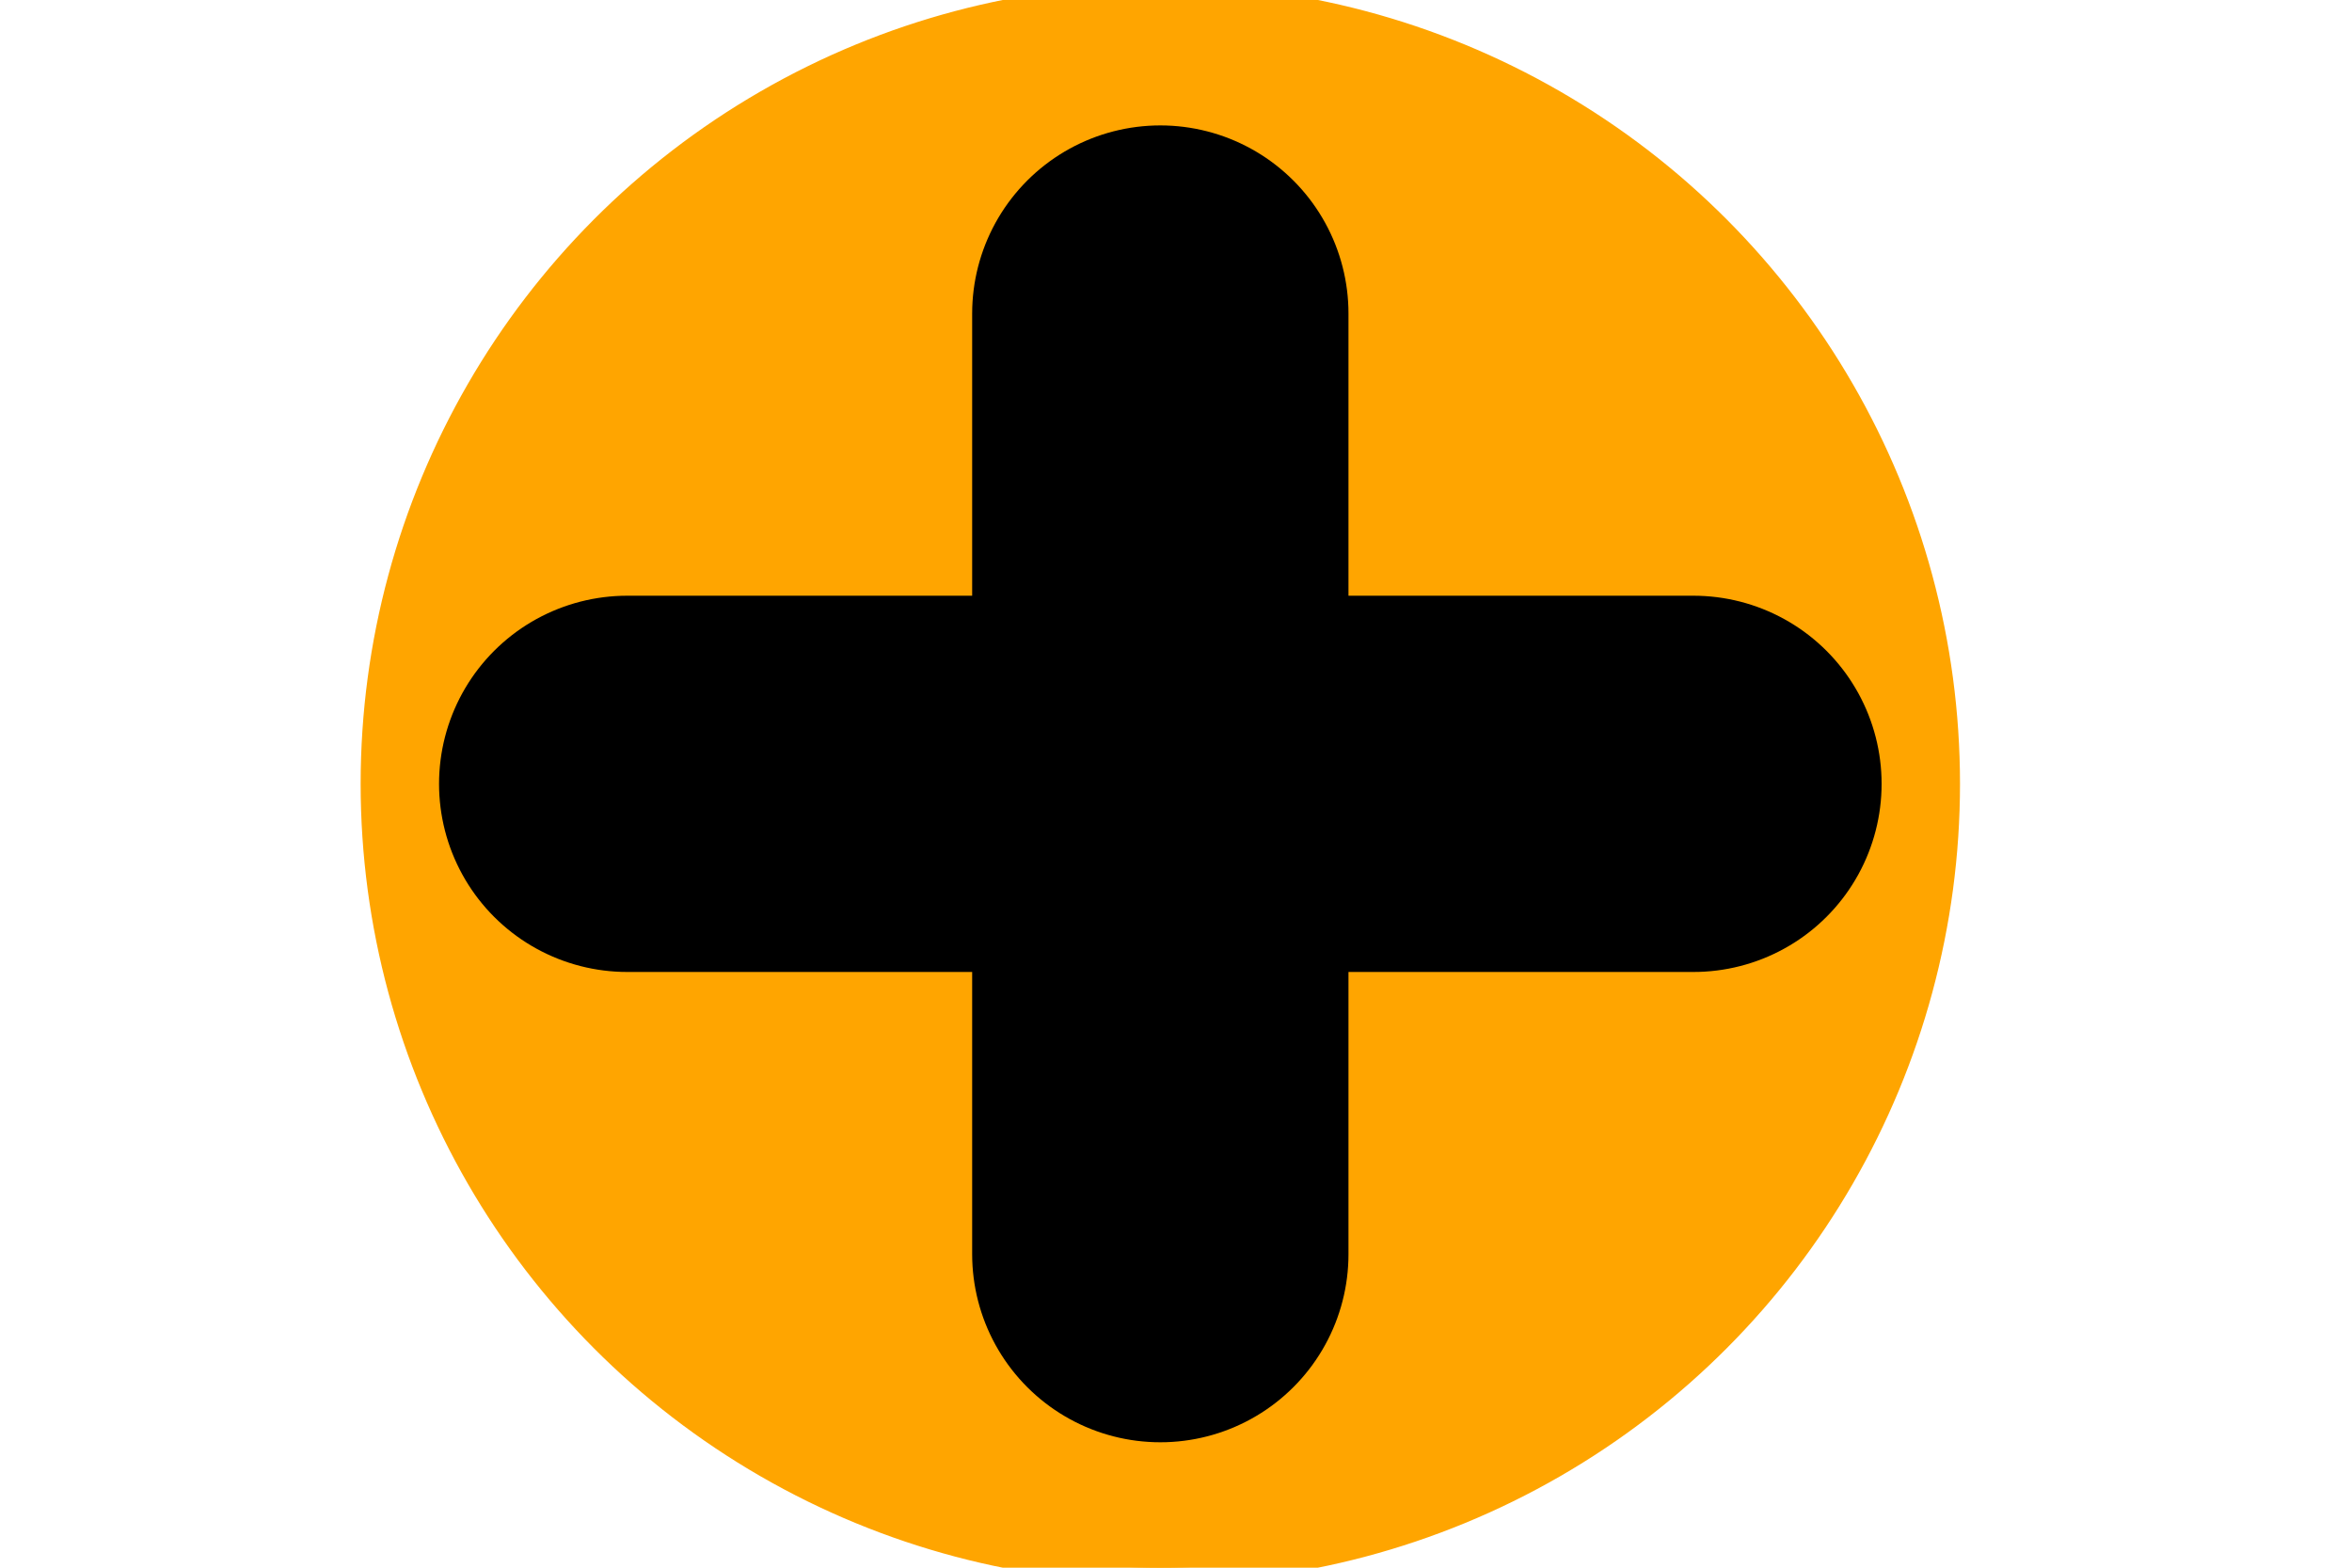
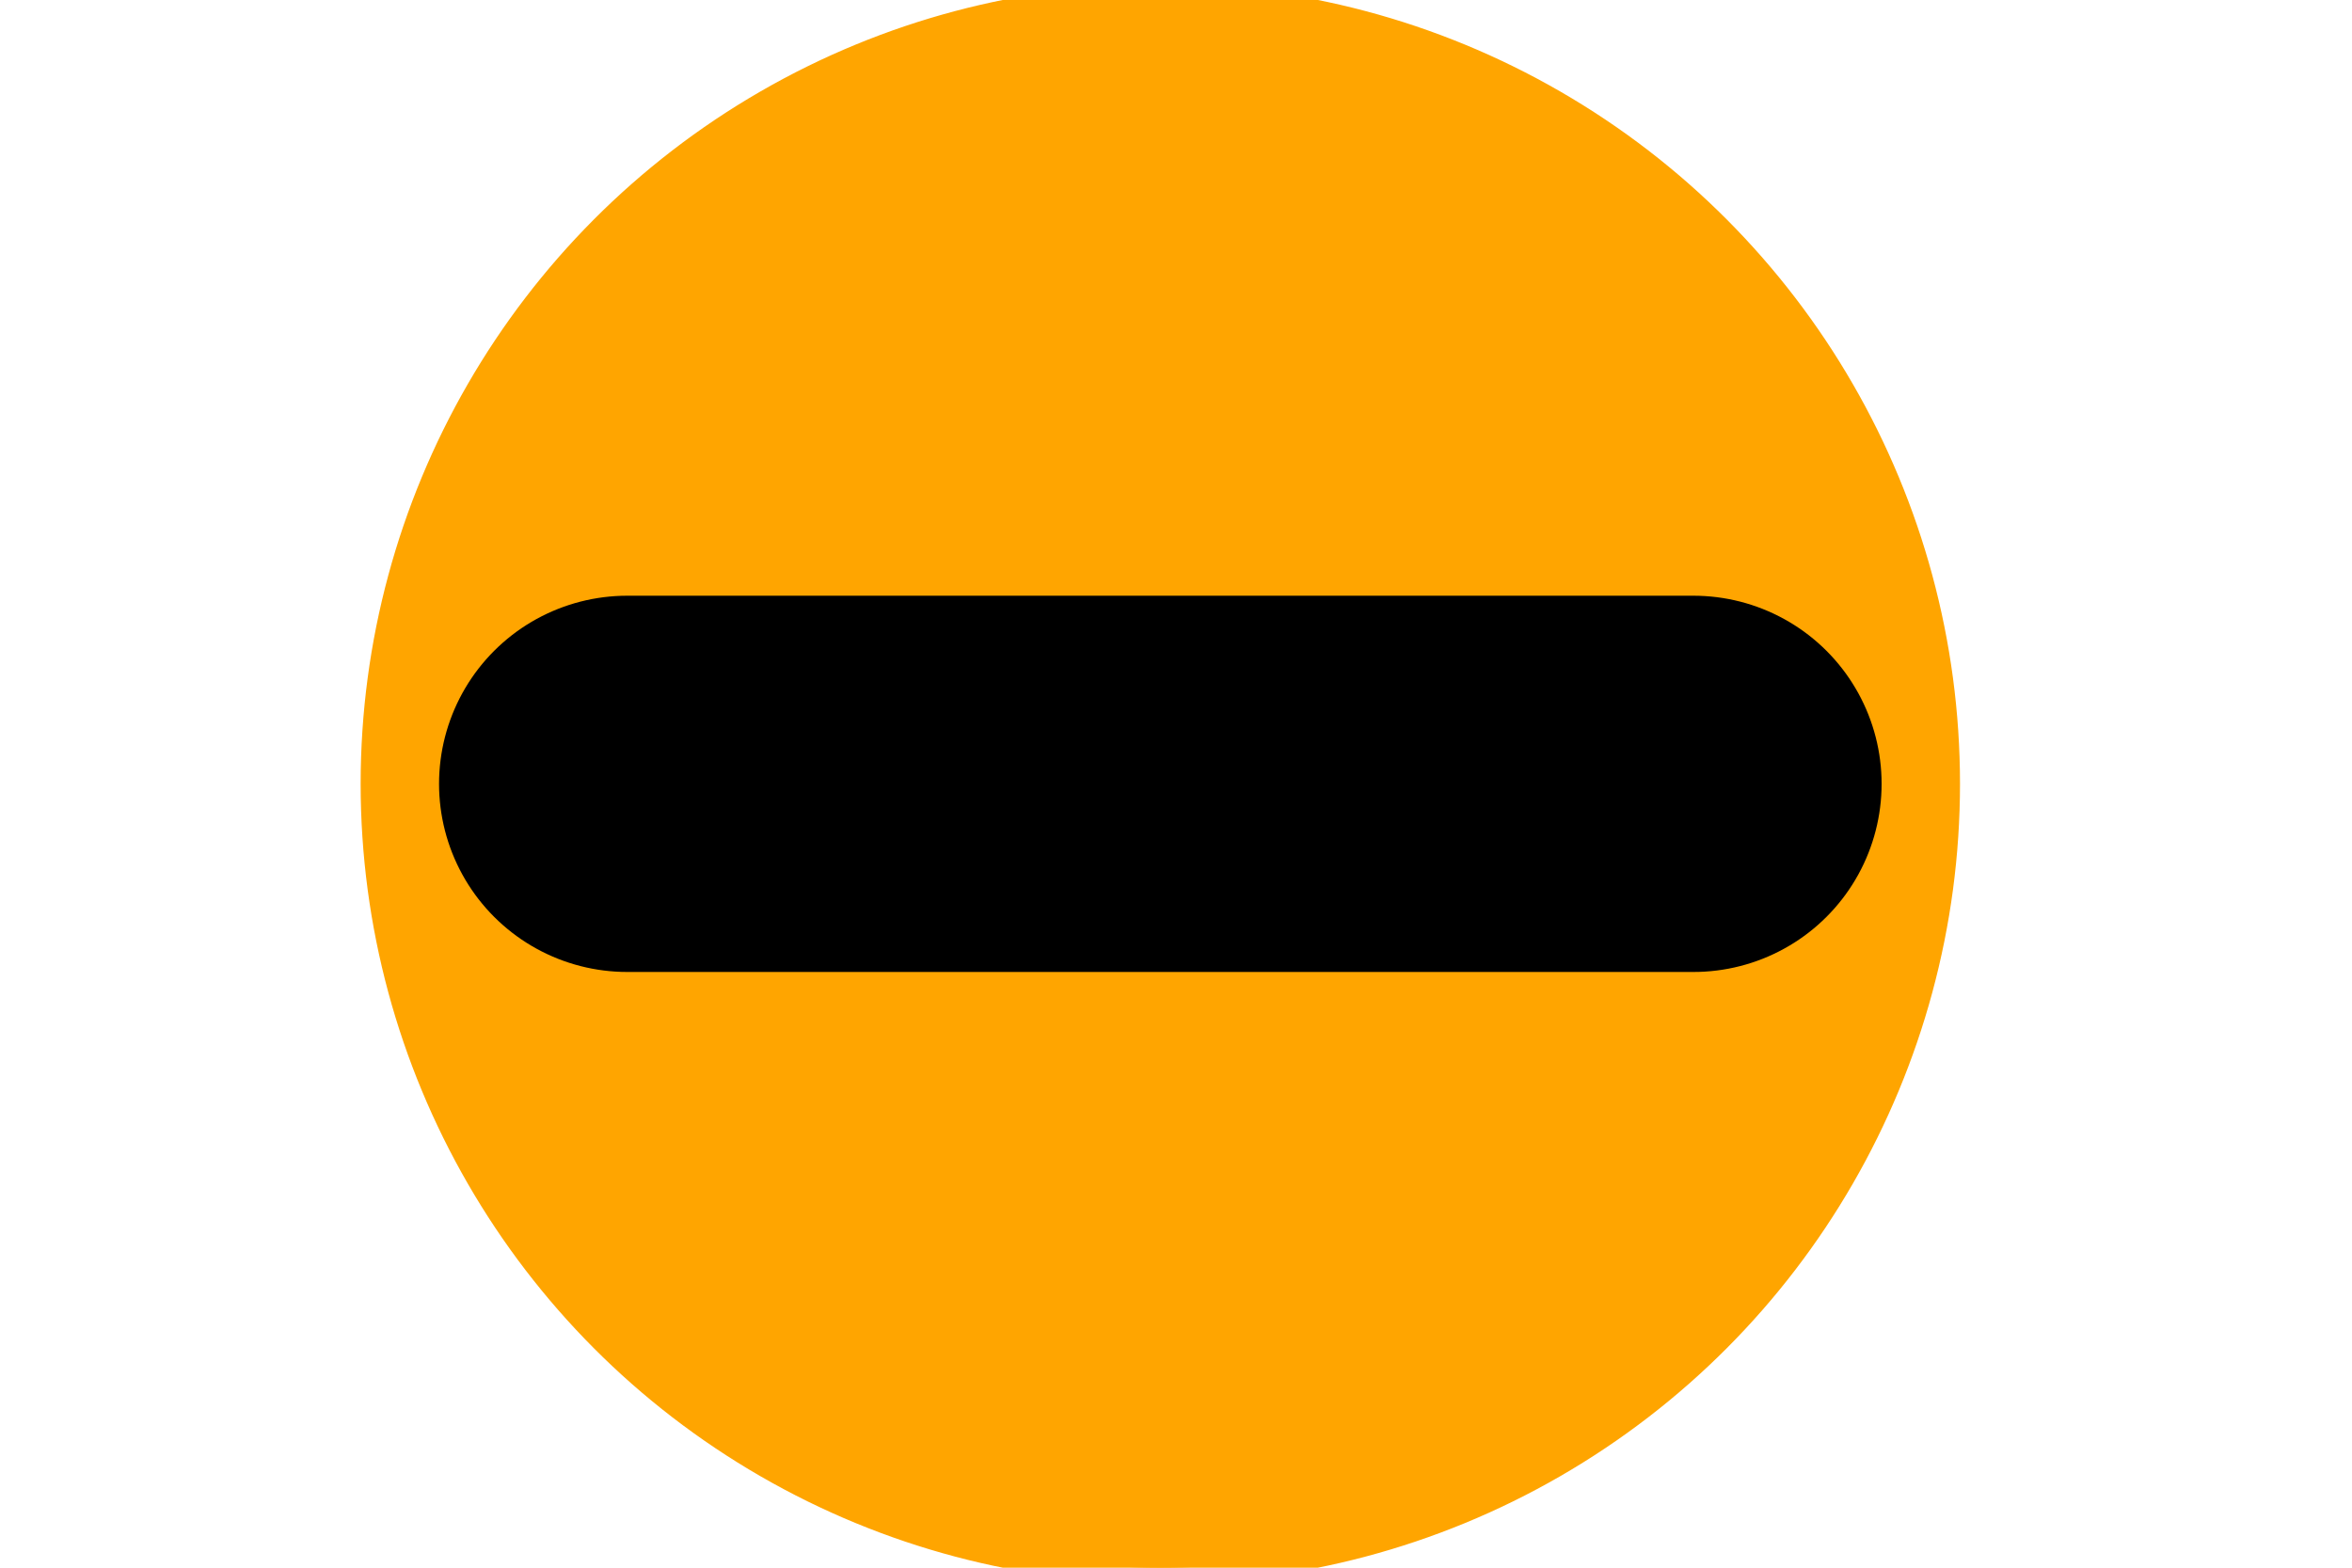
<svg xmlns="http://www.w3.org/2000/svg" width="75px" height="50px" viewBox="0 0 75 50" fill="none">
  <g fill="none" stroke="black">
    <circle cx="37" cy="25" r="25" stroke="orange" stroke-width="1" fill="orange" />
    <path stroke-width="12" stroke-linecap="round" d="M20 25 l34 0" />
-     <path stroke-width="12" stroke-linecap="round" d="M37 10 l0 30" />
  </g>
</svg>